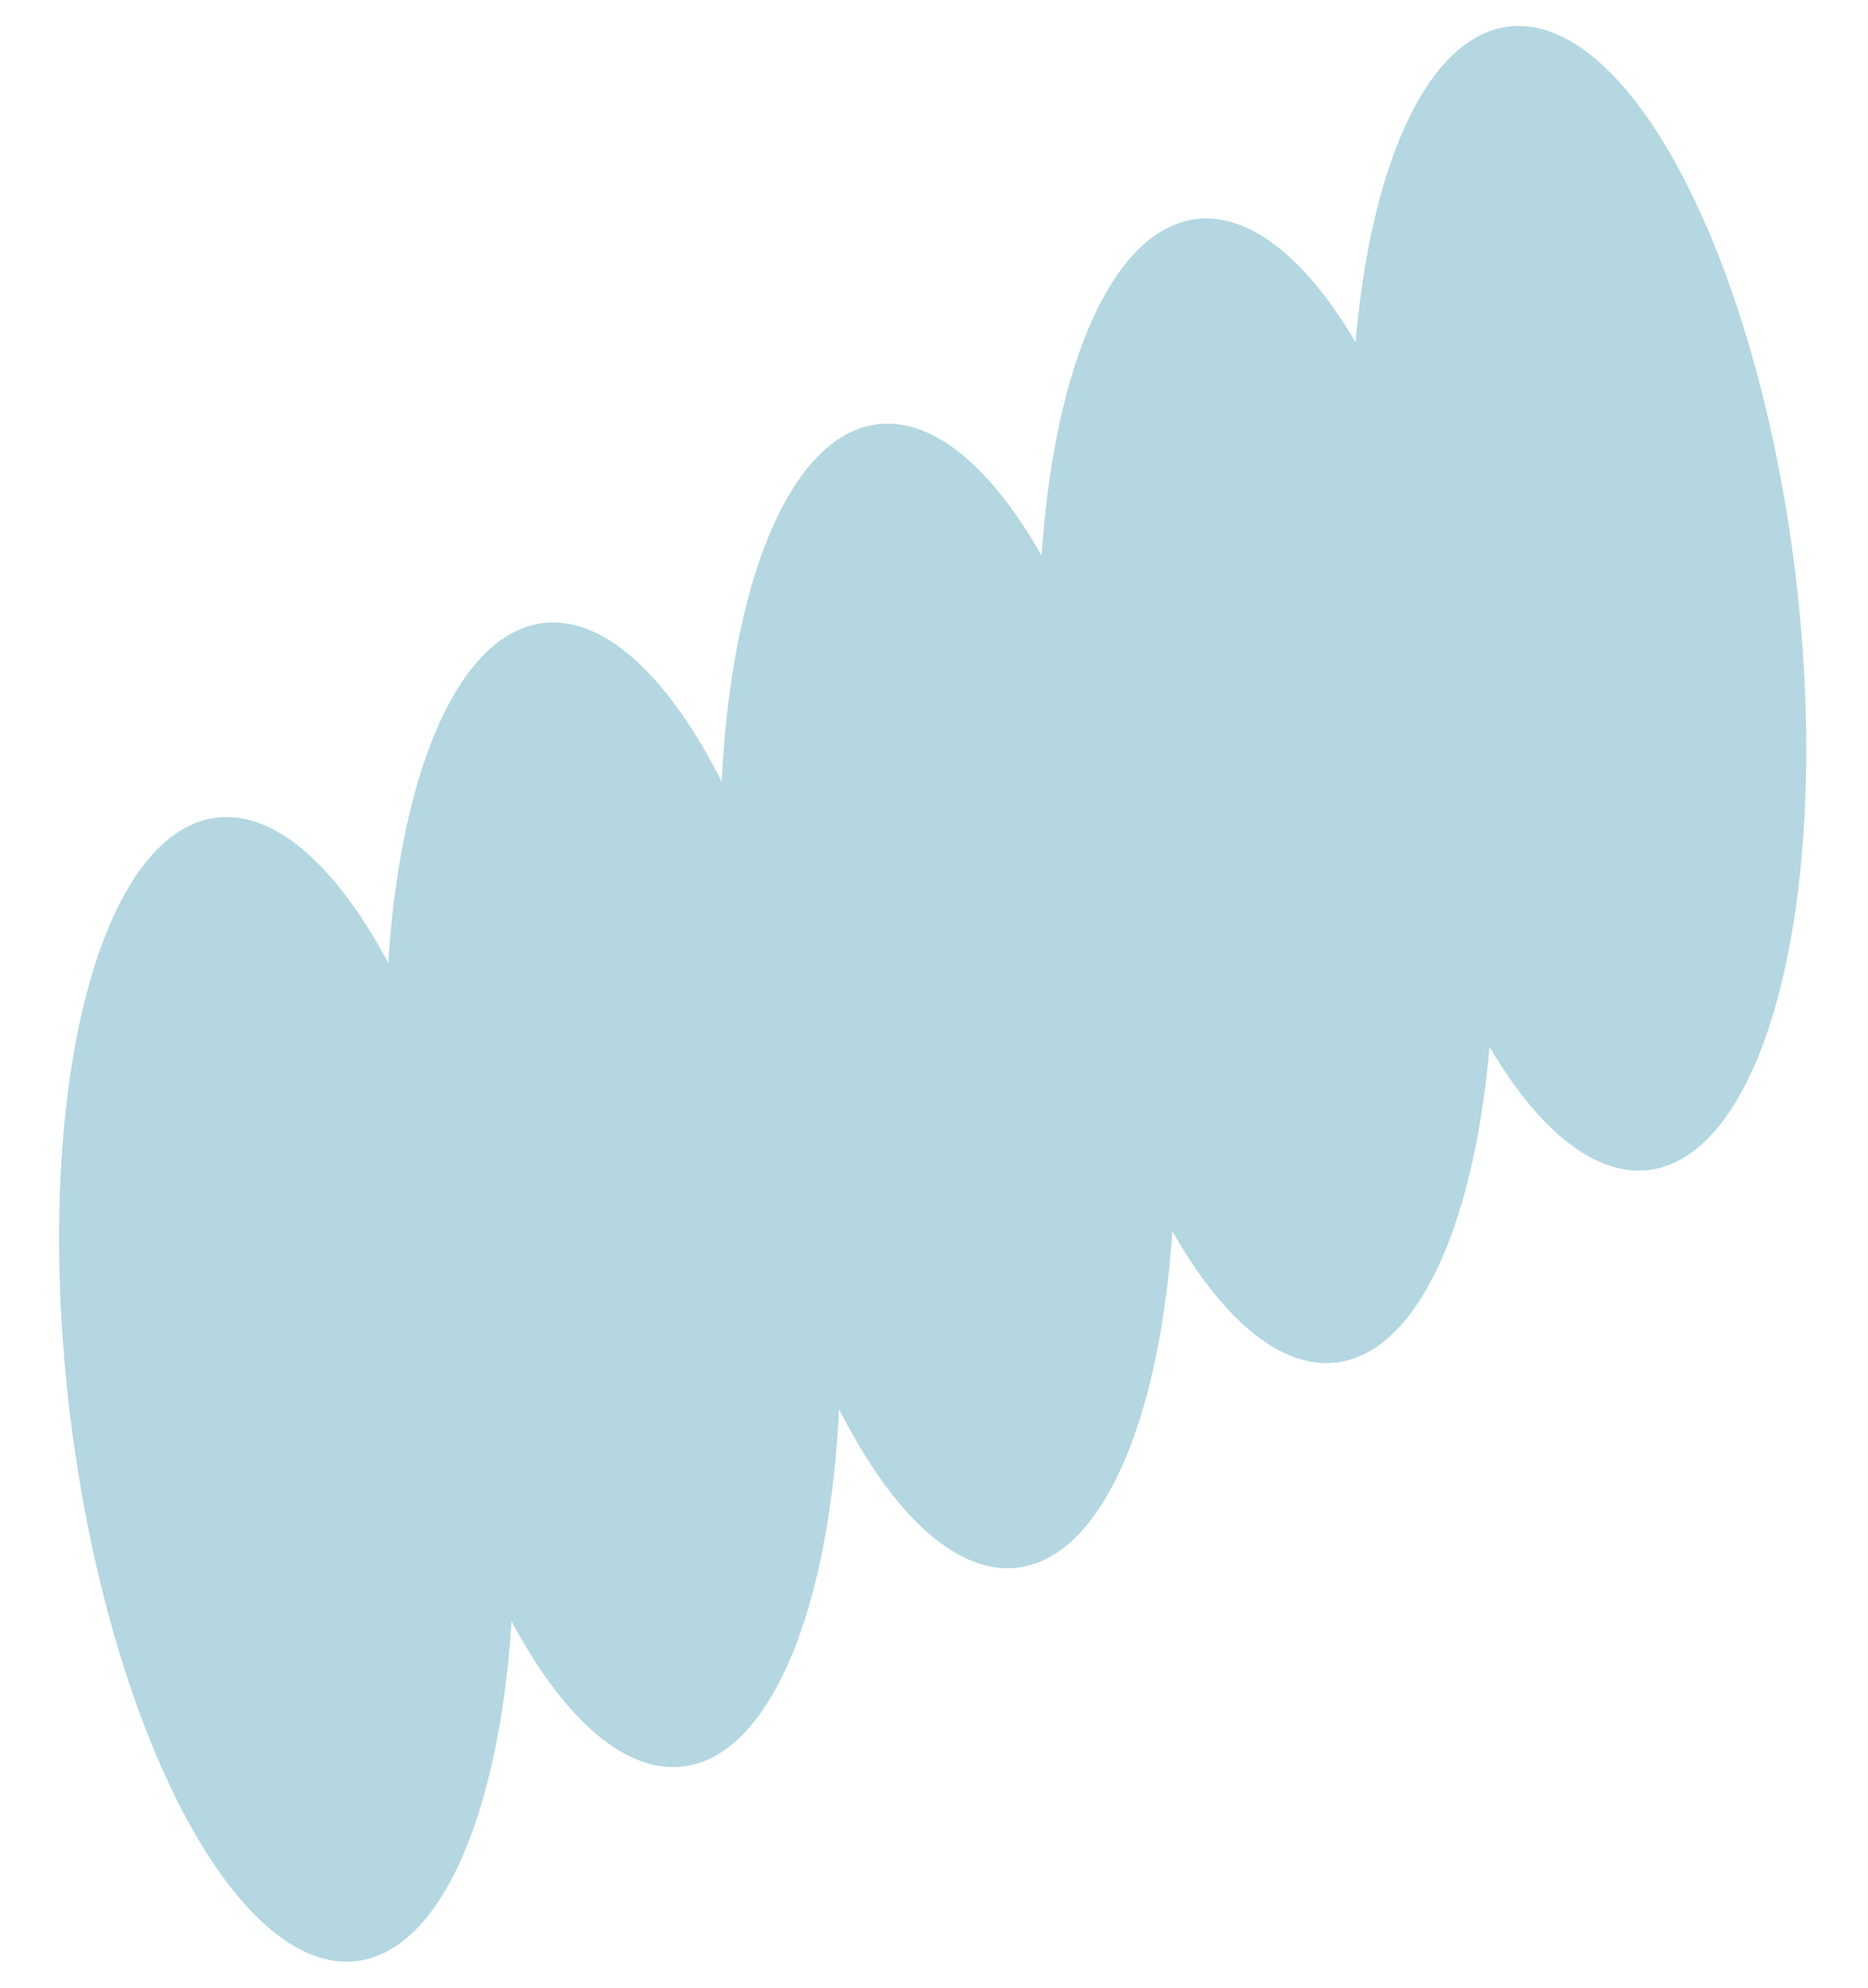
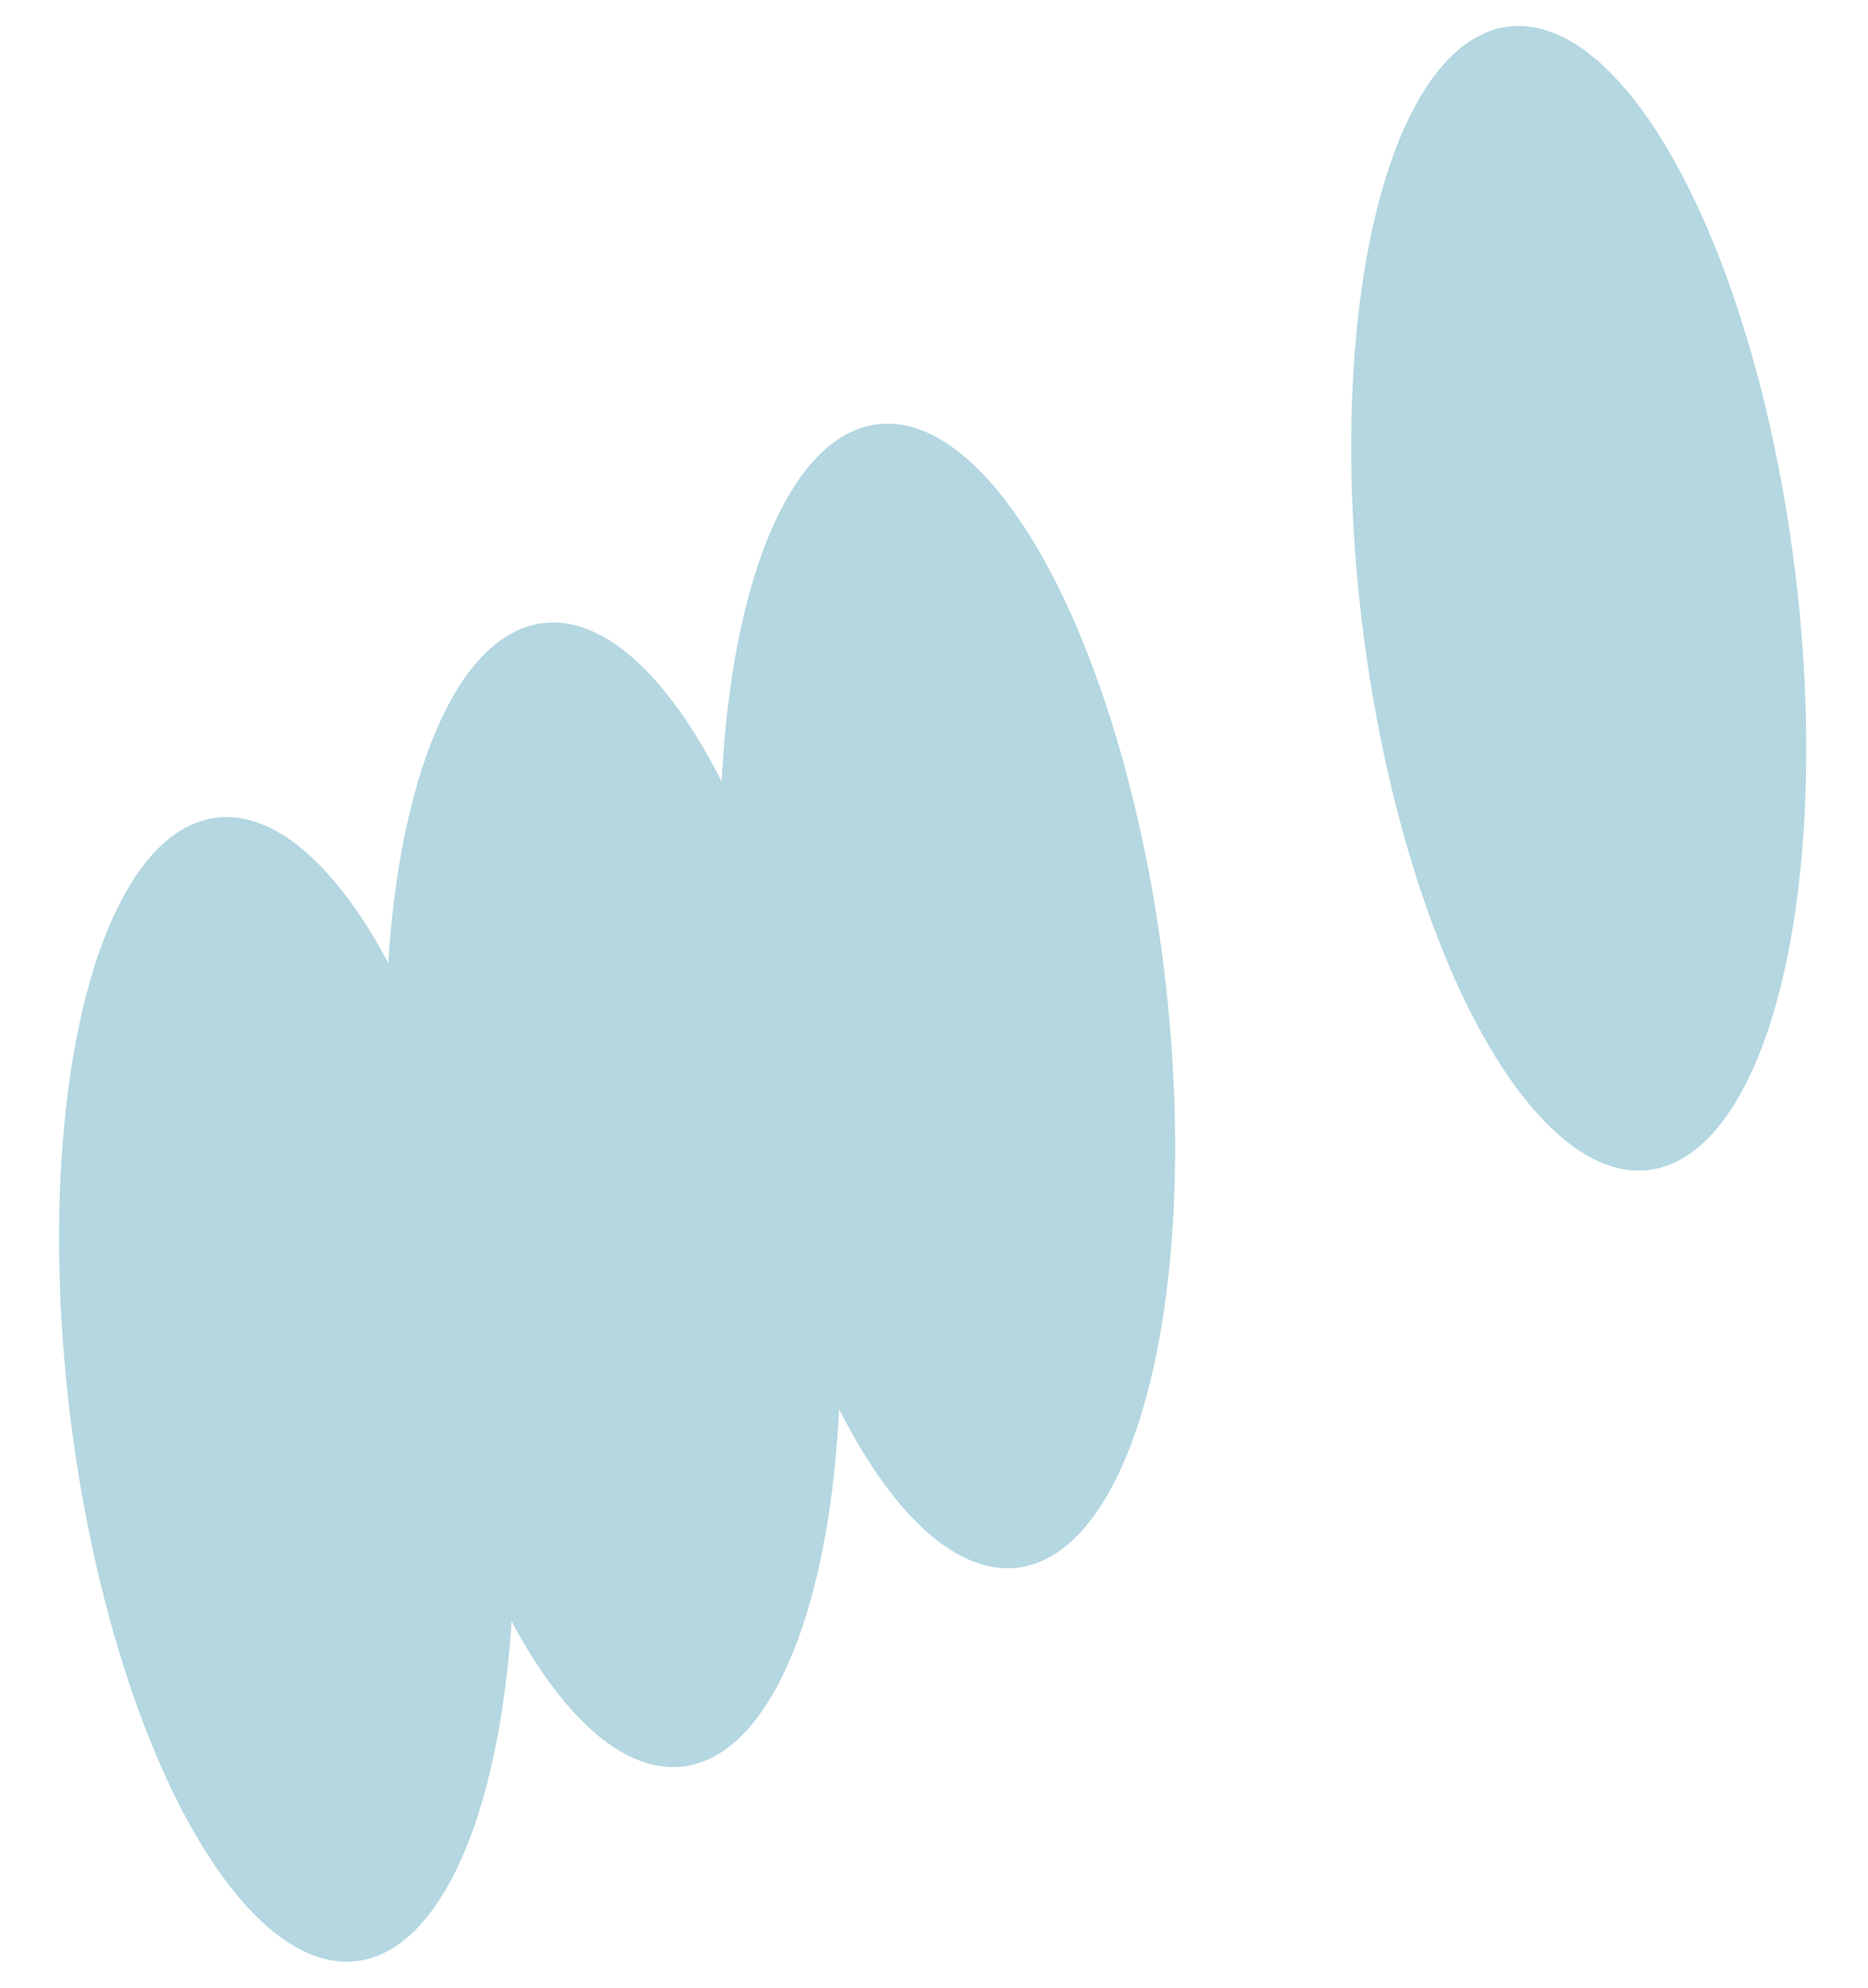
<svg xmlns="http://www.w3.org/2000/svg" width="592" height="630" viewBox="0 0 592 630" fill="none">
  <ellipse cx="90.834" cy="440.22" rx="69.108" ry="182.5" transform="rotate(-7 90.834 440.22)" fill="#B4D7E1" />
  <ellipse cx="194.319" cy="378.561" rx="69.108" ry="182.5" transform="rotate(-7 194.319 378.561)" fill="#B4D7E1" />
  <ellipse cx="300.319" cy="315.561" rx="69.108" ry="182.5" transform="rotate(-7 300.319 315.561)" fill="#B4D7E1" />
-   <ellipse cx="401.319" cy="250.561" rx="69.108" ry="182.5" transform="rotate(-7 401.319 250.561)" fill="#B4D7E1" />
  <ellipse cx="500.319" cy="189.561" rx="69.108" ry="182.5" transform="rotate(-7 500.319 189.561)" fill="#B4D7E1" />
</svg>